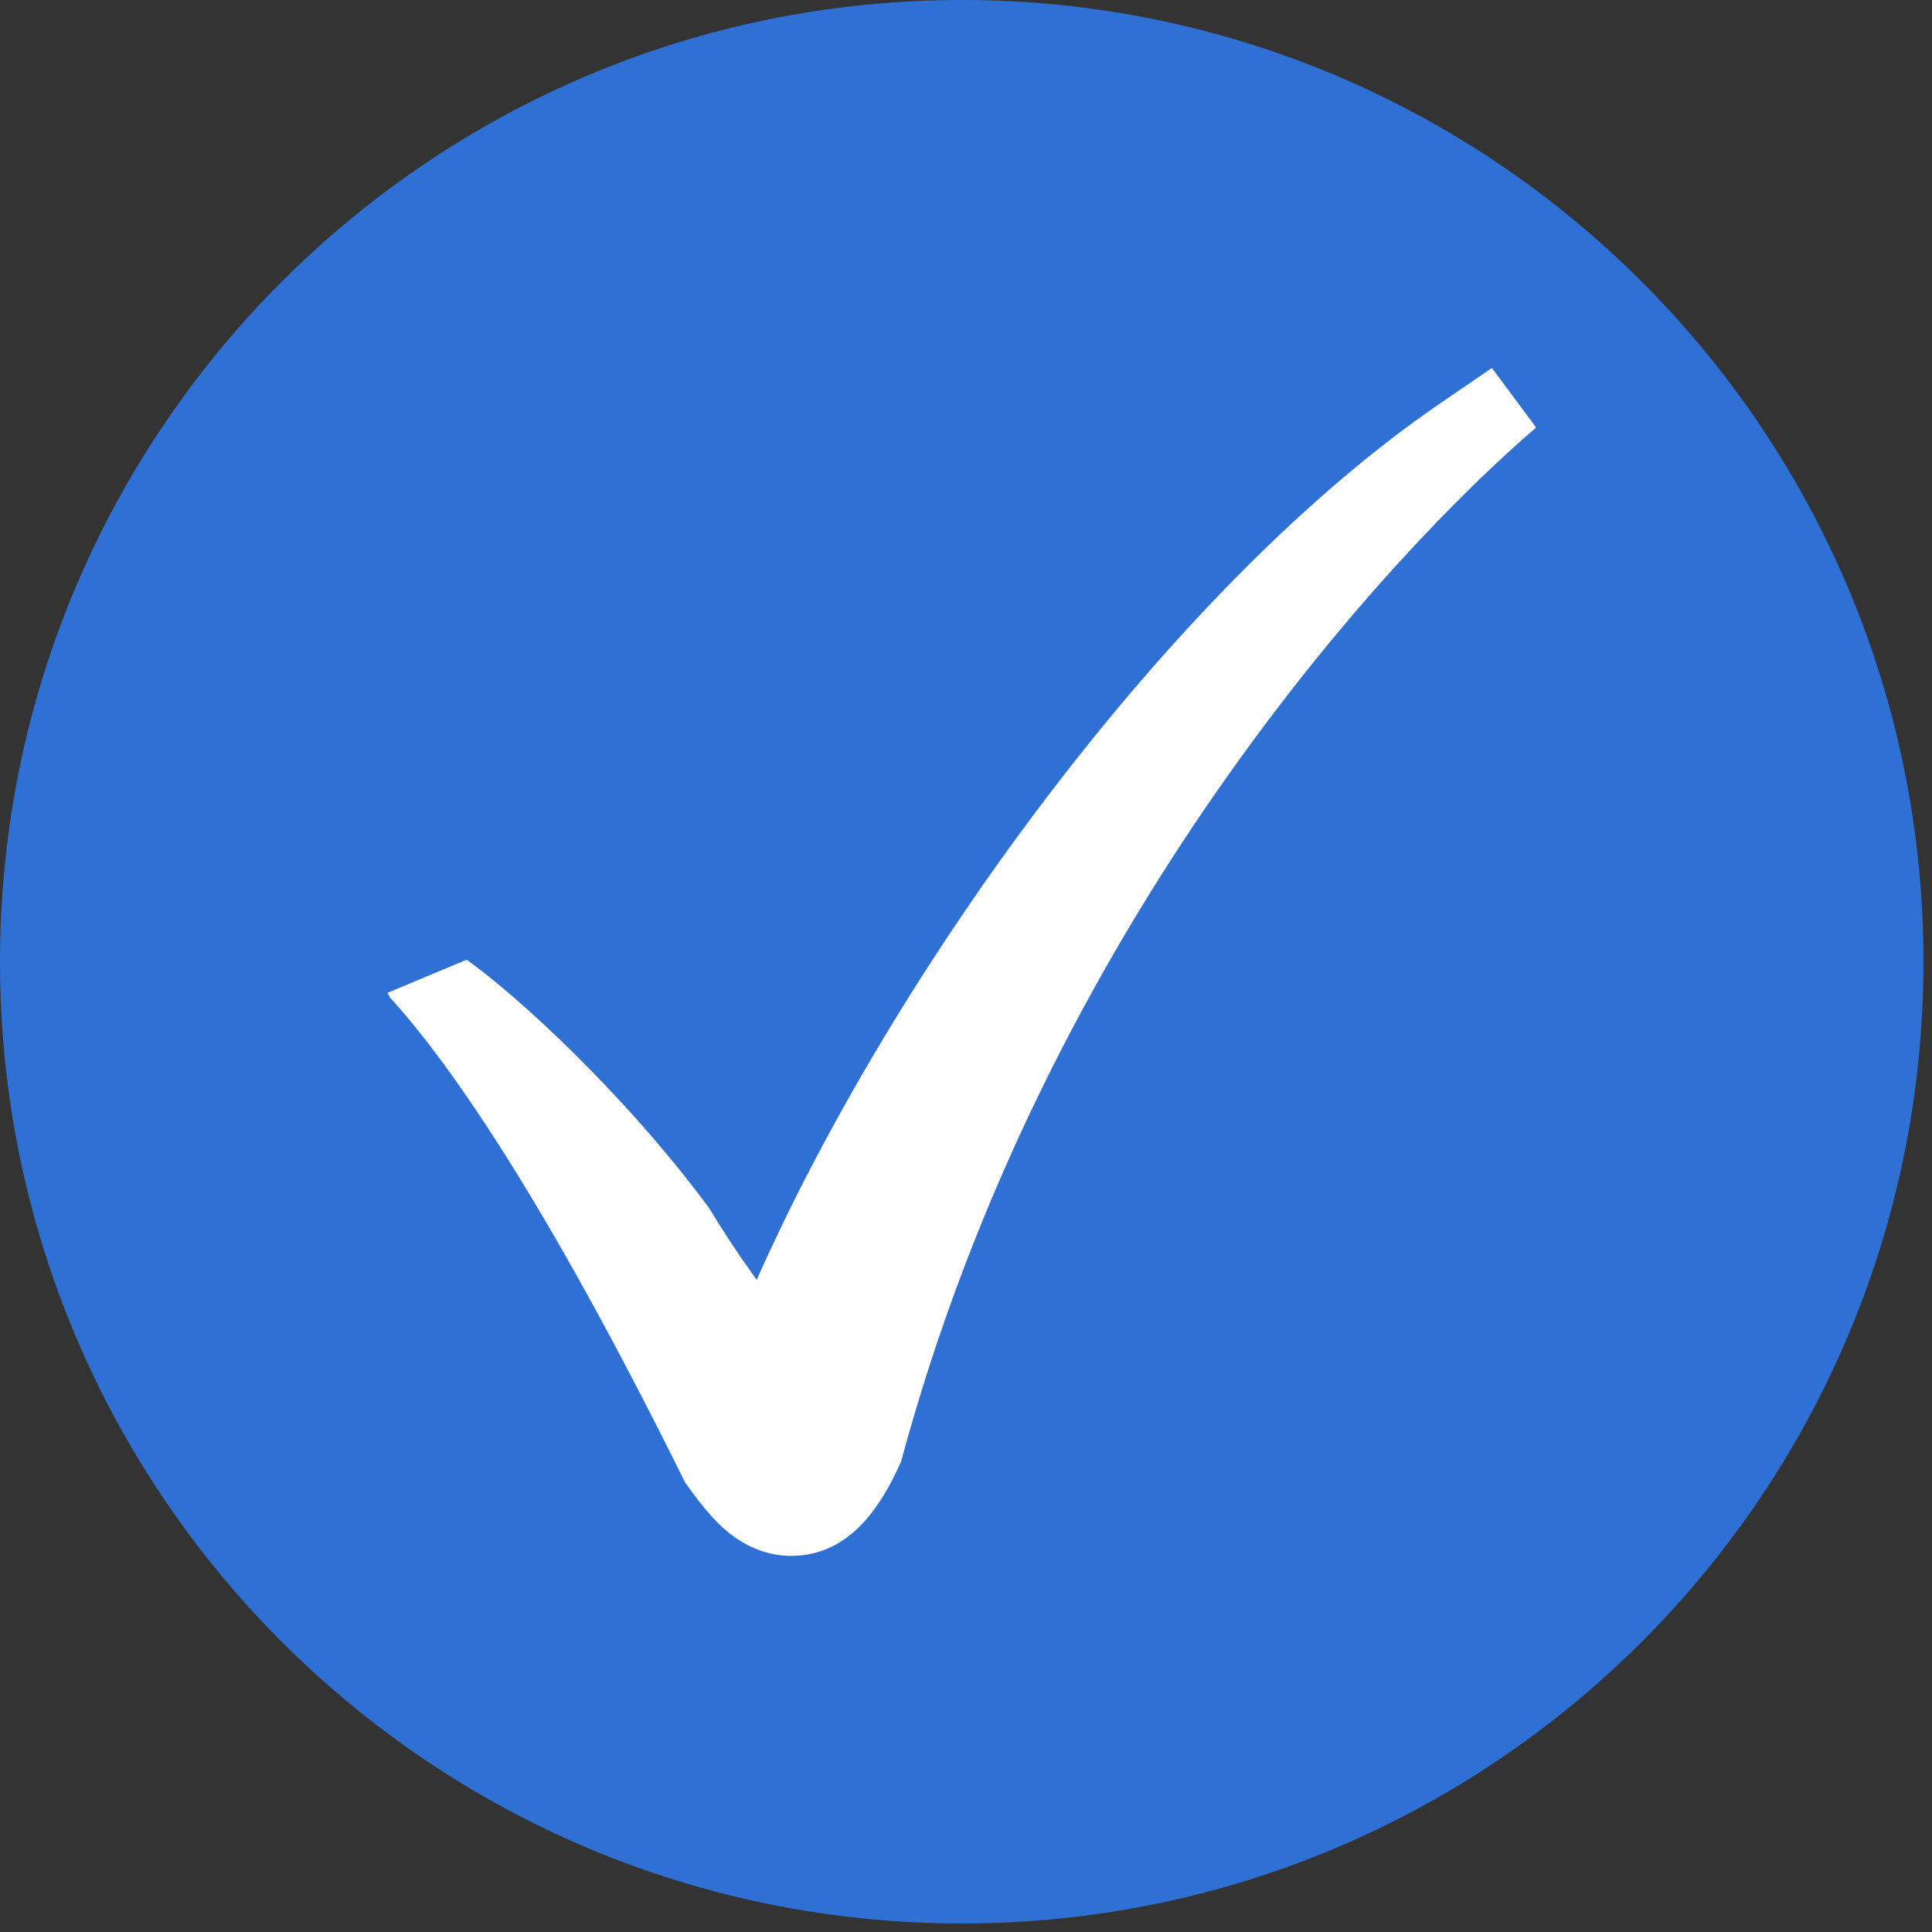
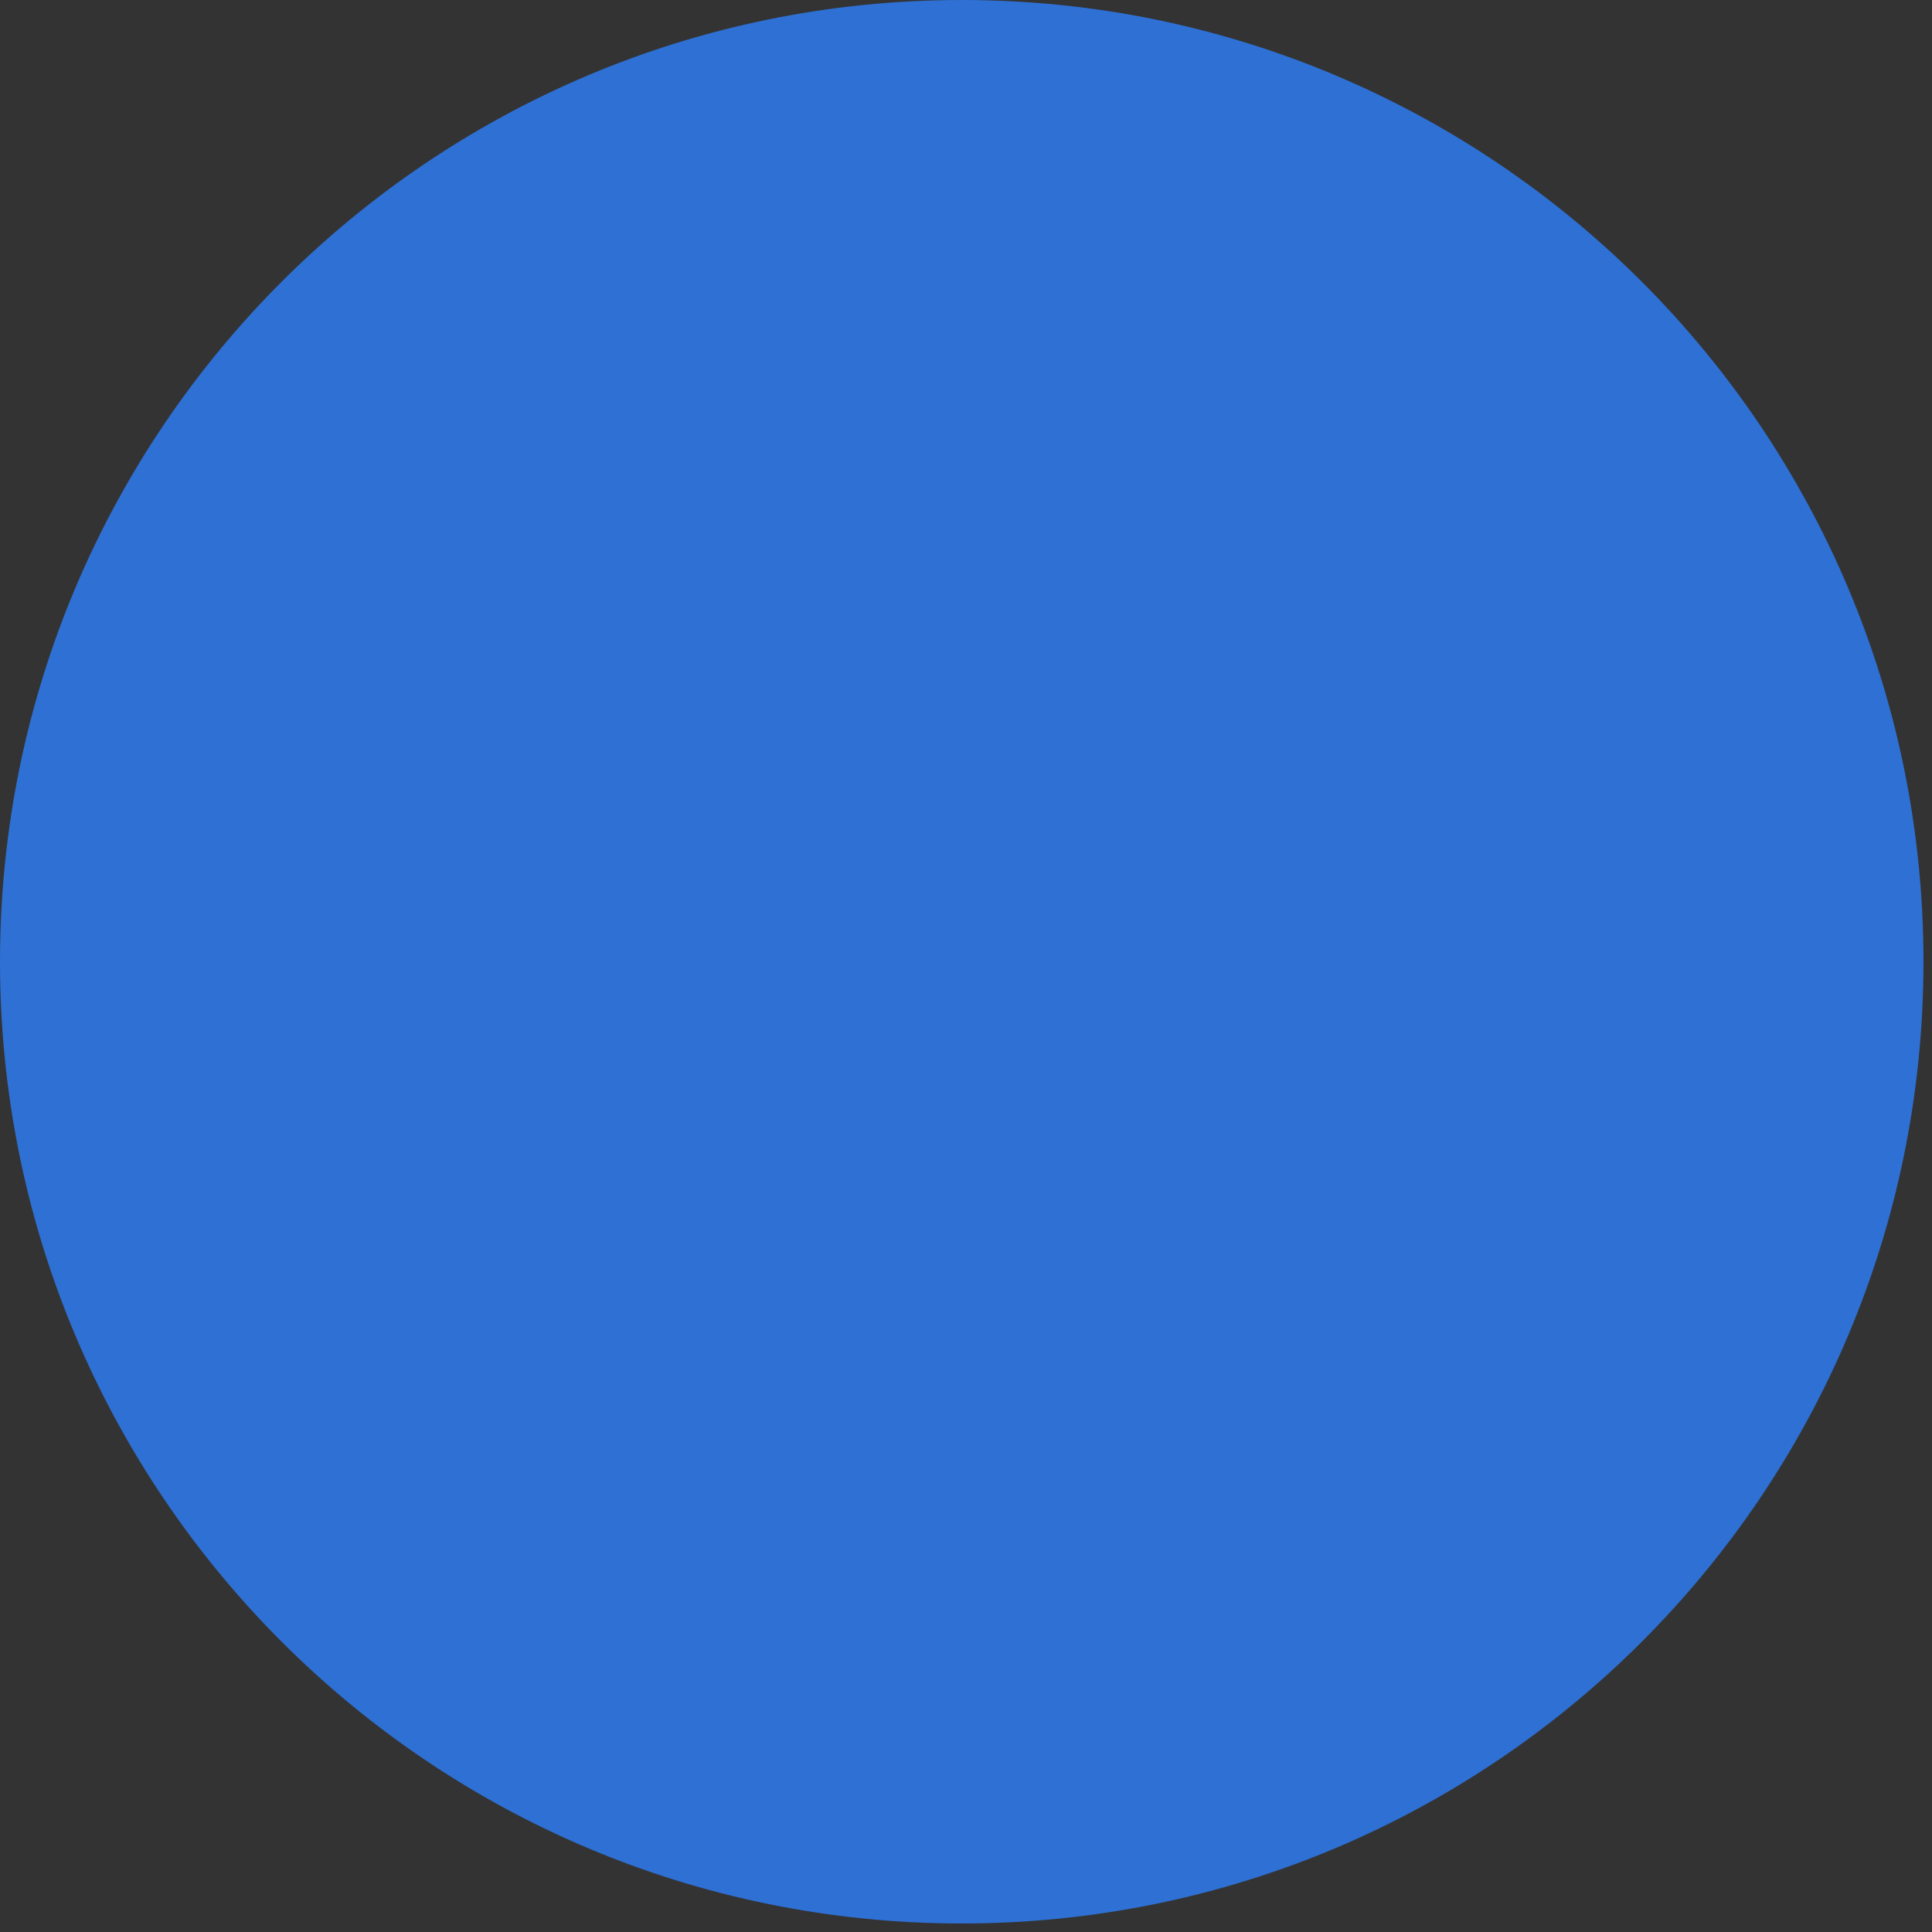
<svg xmlns="http://www.w3.org/2000/svg" width="150" zoomAndPan="magnify" viewBox="0 0 112.5 112.5" height="150" preserveAspectRatio="xMidYMid meet" version="1.0">
  <rect x="0" y="0" width="112.5" height="112.5" fill="#333333" stroke="none" />
  <defs>
    <clipPath id="38be77356b">
      <path d="M 0 0 L 112.004 0 L 112.004 112.004 L 0 112.004 Z M 0 0 " clip-rule="nonzero" />
    </clipPath>
    <clipPath id="920fa9af2d">
      <path d="M 56 0 C 25.074 0 0 25.074 0 56 C 0 86.93 25.074 112.004 56 112.004 C 86.93 112.004 112.004 86.93 112.004 56 C 112.004 25.074 86.93 0 56 0 Z M 56 0 " clip-rule="nonzero" />
    </clipPath>
    <clipPath id="af5c93098f">
      <path d="M 22.562 21.215 L 89.762 21.215 L 89.762 90.656 L 22.562 90.656 Z M 22.562 21.215 " clip-rule="nonzero" />
    </clipPath>
  </defs>
  <g clip-path="url(#38be77356b)">
    <g clip-path="url(#920fa9af2d)">
      <path fill="#2e70d4" d="M 0 0 L 112.004 0 L 112.004 112.004 L 0 112.004 Z M 0 0 " fill-opacity="1" fill-rule="nonzero" />
    </g>
  </g>
  <g clip-path="url(#af5c93098f)">
-     <path fill="#ffffff" d="M 86.875 21.426 L 83.871 23.48 C 68.168 34.219 52.086 56.453 44.062 74.527 C 42.824 72.793 42.449 72.219 41.25 70.289 C 36.344 63.668 30.125 57.984 27.172 55.883 L 22.562 57.812 L 22.707 58.086 C 25.891 61.566 31.477 69.297 39.898 86.332 C 40.414 87.066 40.965 87.789 41.59 88.465 C 43.238 90.227 44.93 90.598 46.055 90.598 C 46.059 90.598 46.059 90.598 46.059 90.598 C 49.27 90.598 51.168 88.062 52.473 85.094 C 60.902 53.809 80.832 32.27 89.449 24.895 Z M 86.875 21.426 " fill-opacity="1" fill-rule="nonzero" />
-   </g>
+     </g>
</svg>